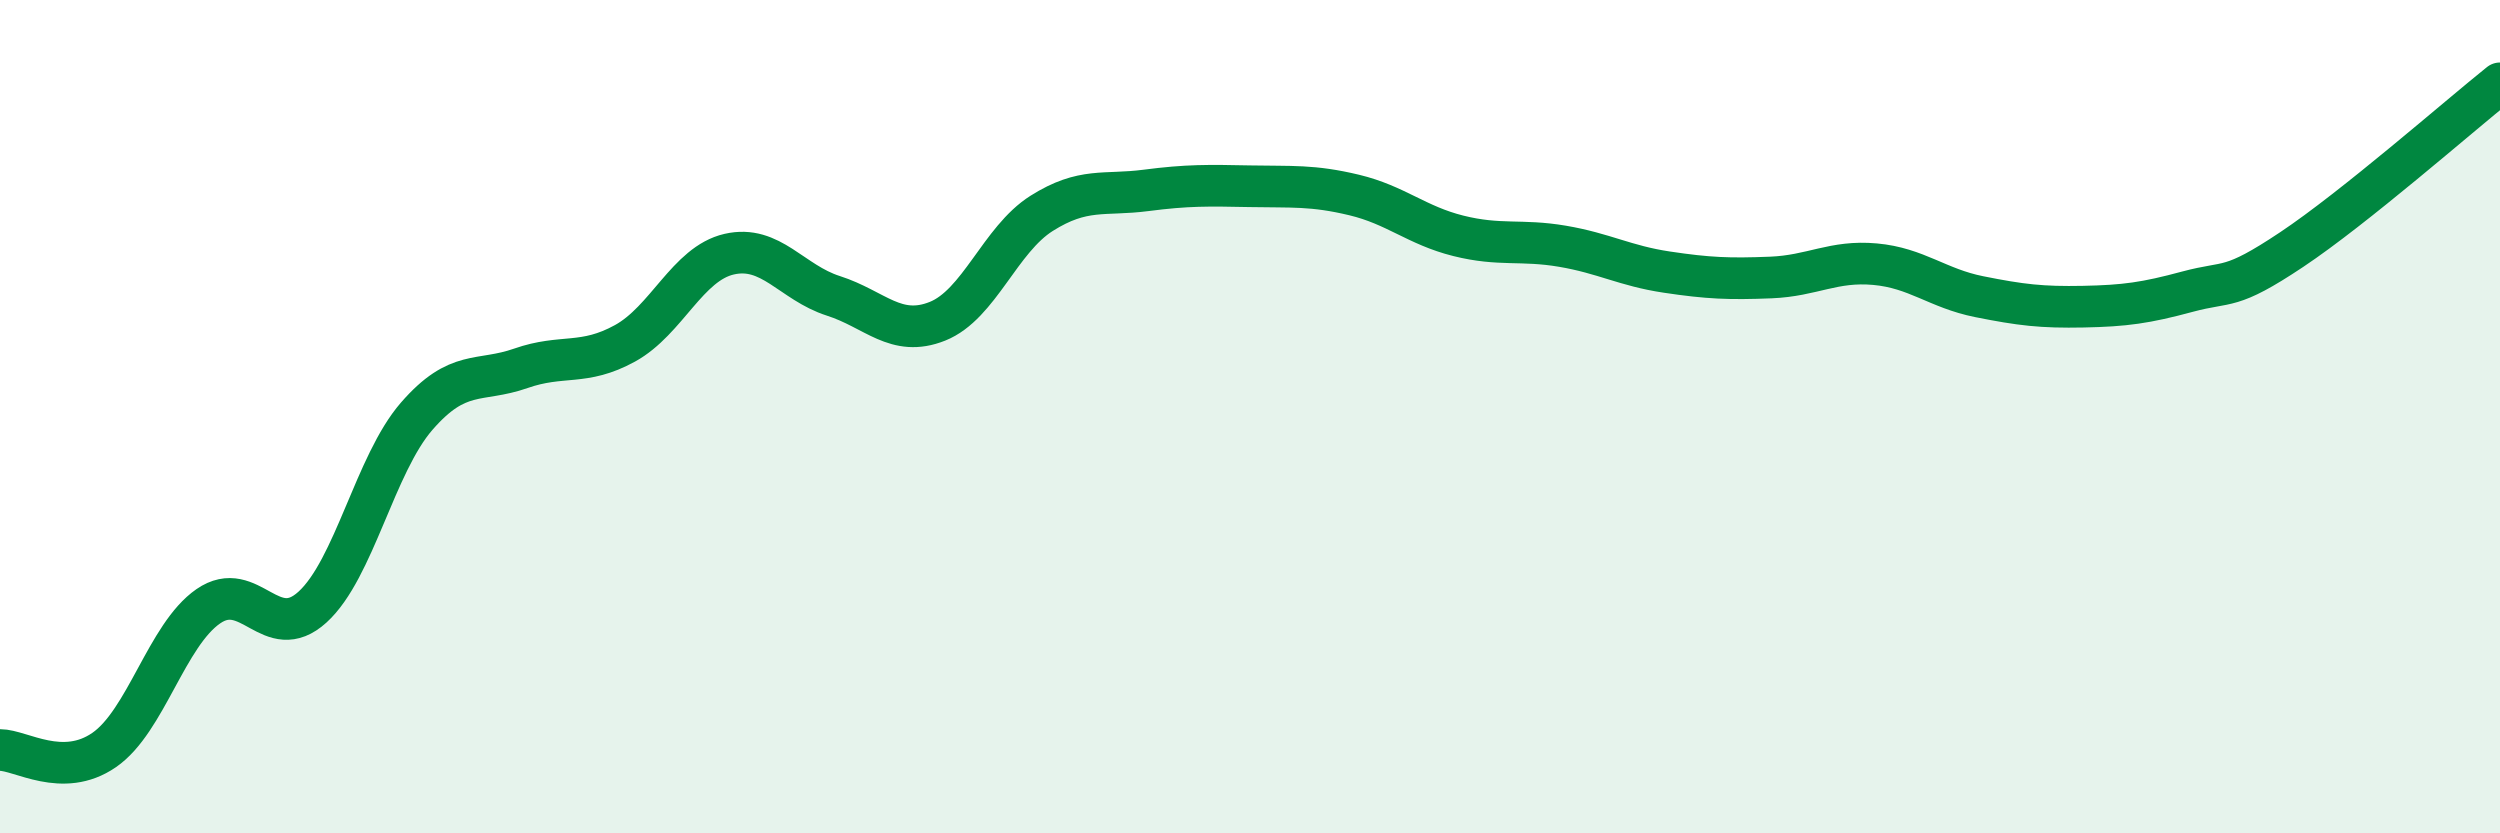
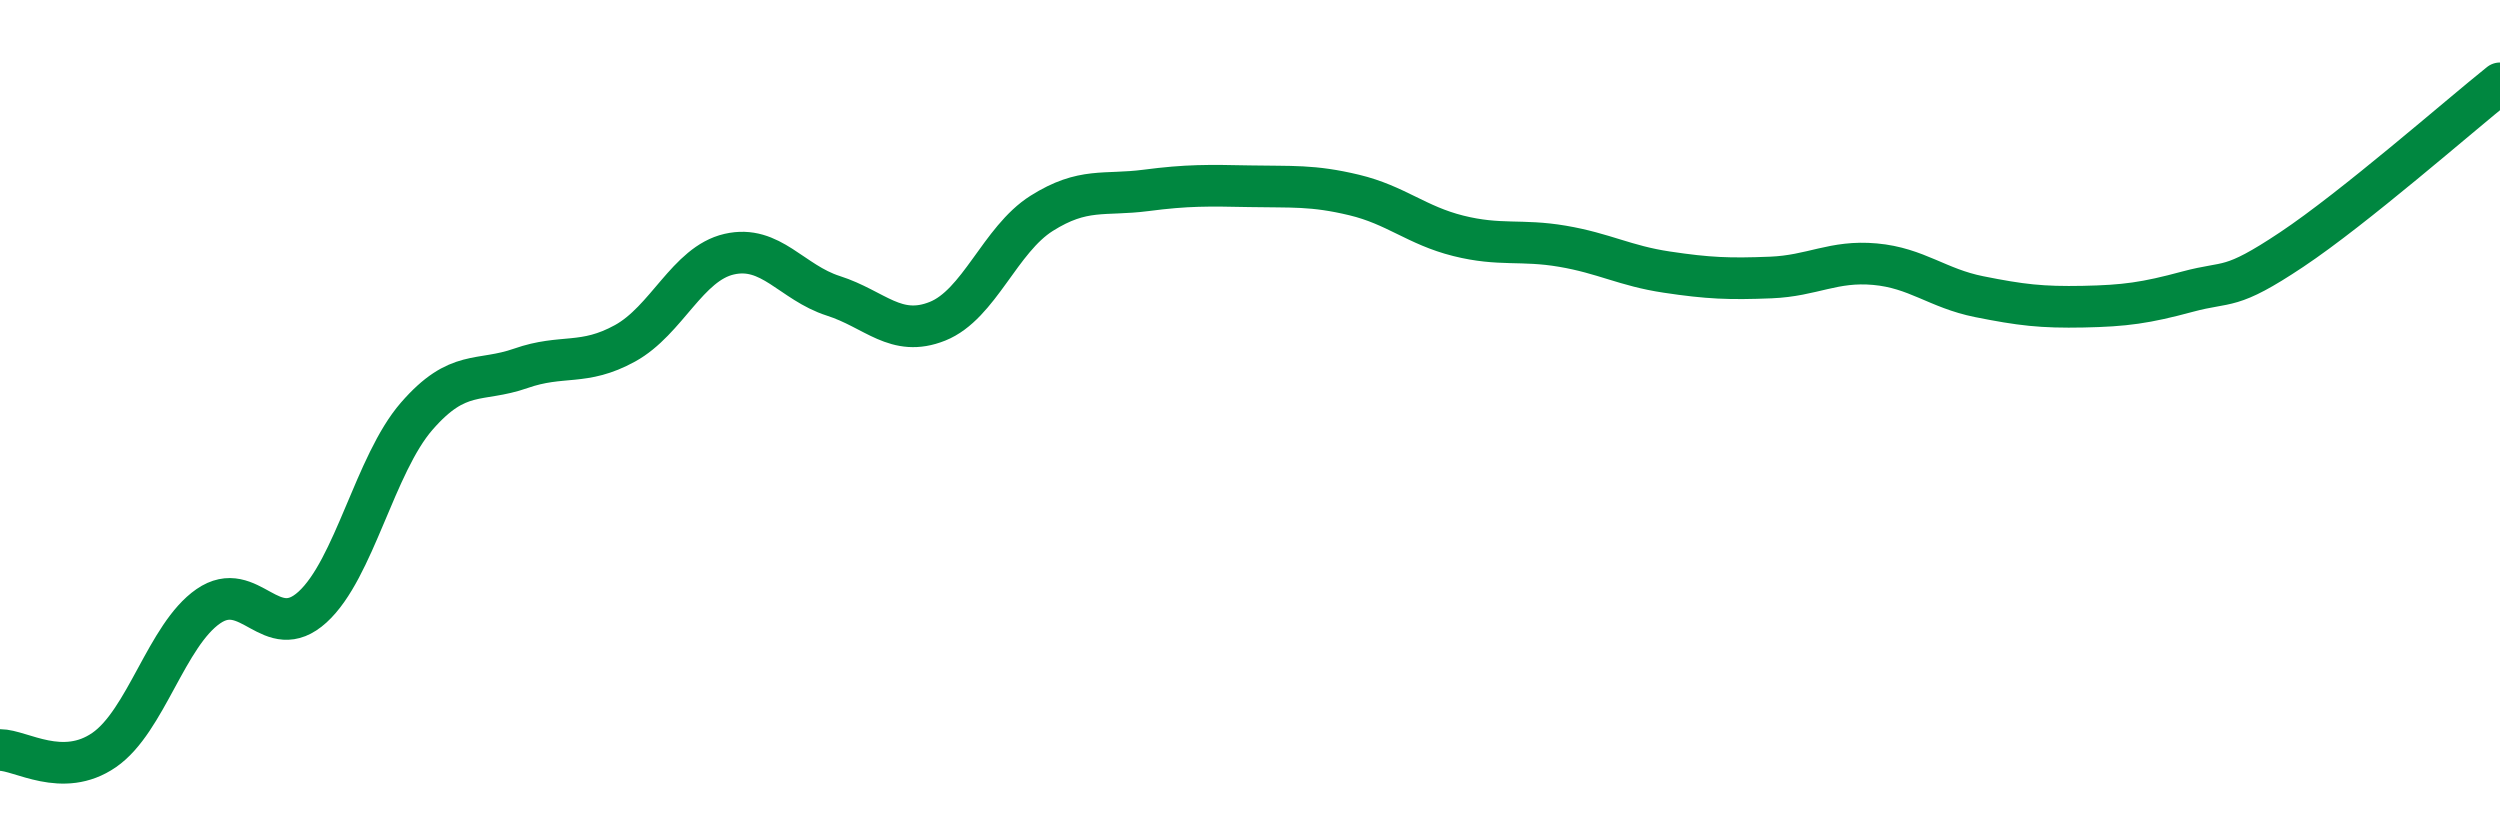
<svg xmlns="http://www.w3.org/2000/svg" width="60" height="20" viewBox="0 0 60 20">
-   <path d="M 0,18 C 0.5,18 1.5,18.69 2.5,18 C 3.5,17.31 4,15.24 5,14.55 C 6,13.86 6.5,15.48 7.5,14.57 C 8.5,13.66 9,11.14 10,9.99 C 11,8.84 11.5,9.19 12.5,8.84 C 13.5,8.49 14,8.79 15,8.24 C 16,7.69 16.5,6.33 17.5,6.1 C 18.5,5.87 19,6.78 20,7.1 C 21,7.42 21.5,8.11 22.5,7.71 C 23.5,7.31 24,5.75 25,5.12 C 26,4.49 26.5,4.7 27.5,4.57 C 28.5,4.44 29,4.45 30,4.47 C 31,4.49 31.5,4.44 32.5,4.68 C 33.5,4.92 34,5.41 35,5.66 C 36,5.91 36.5,5.74 37.5,5.91 C 38.5,6.08 39,6.38 40,6.53 C 41,6.68 41.5,6.7 42.5,6.66 C 43.5,6.62 44,6.25 45,6.34 C 46,6.43 46.5,6.92 47.5,7.12 C 48.5,7.32 49,7.38 50,7.36 C 51,7.34 51.5,7.27 52.5,7 C 53.5,6.73 53.5,6.99 55,5.99 C 56.5,4.99 59,2.8 60,2L60 20L0 20Z" fill="#008740" opacity="0.1" stroke-linecap="round" stroke-linejoin="round" />
  <path d="M 0,18 C 0.5,18 1.5,18.69 2.5,18 C 3.5,17.31 4,15.24 5,14.55 C 6,13.86 6.5,15.48 7.5,14.57 C 8.5,13.66 9,11.14 10,9.99 C 11,8.84 11.5,9.19 12.5,8.84 C 13.5,8.49 14,8.79 15,8.24 C 16,7.69 16.5,6.33 17.5,6.1 C 18.5,5.87 19,6.78 20,7.1 C 21,7.42 21.5,8.11 22.5,7.71 C 23.5,7.31 24,5.75 25,5.12 C 26,4.49 26.5,4.7 27.5,4.57 C 28.5,4.44 29,4.45 30,4.47 C 31,4.49 31.5,4.44 32.5,4.68 C 33.5,4.92 34,5.41 35,5.66 C 36,5.91 36.5,5.74 37.5,5.91 C 38.5,6.08 39,6.38 40,6.53 C 41,6.68 41.5,6.7 42.5,6.66 C 43.5,6.62 44,6.25 45,6.34 C 46,6.43 46.5,6.92 47.5,7.12 C 48.5,7.32 49,7.38 50,7.36 C 51,7.34 51.5,7.27 52.5,7 C 53.5,6.73 53.5,6.99 55,5.99 C 56.5,4.99 59,2.8 60,2" stroke="#008740" stroke-width="1" fill="none" stroke-linecap="round" stroke-linejoin="round" />
</svg>